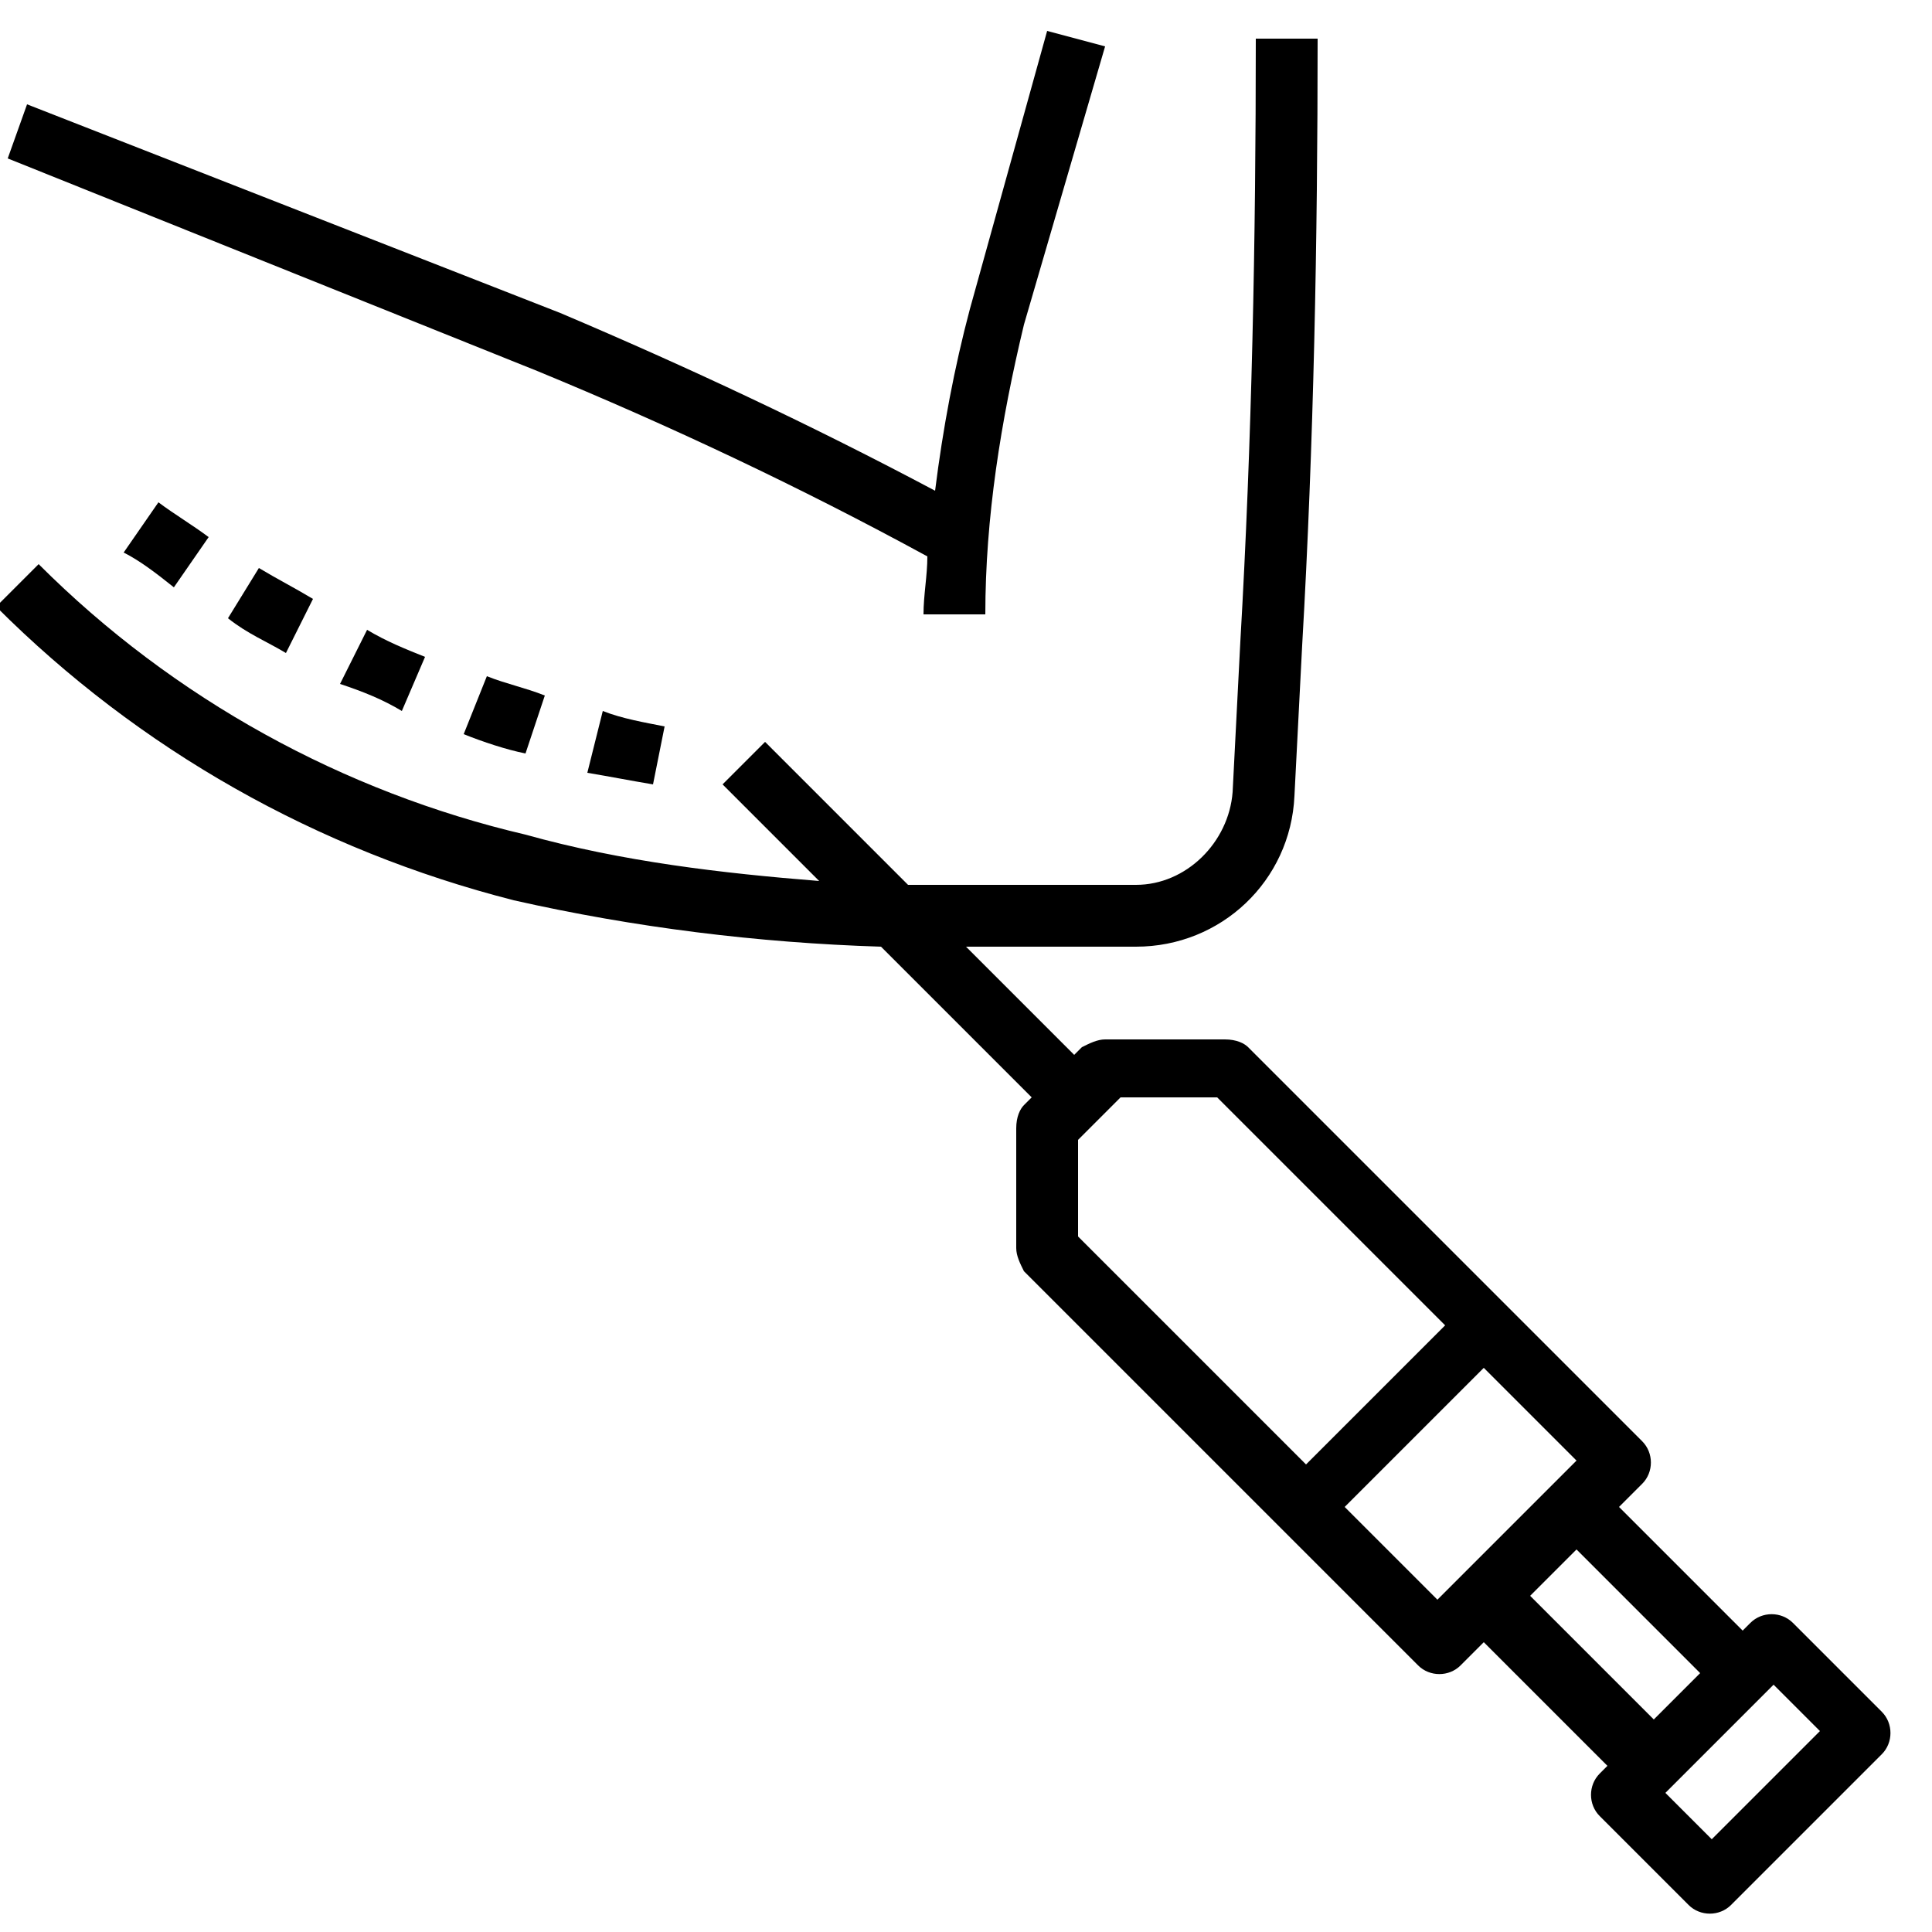
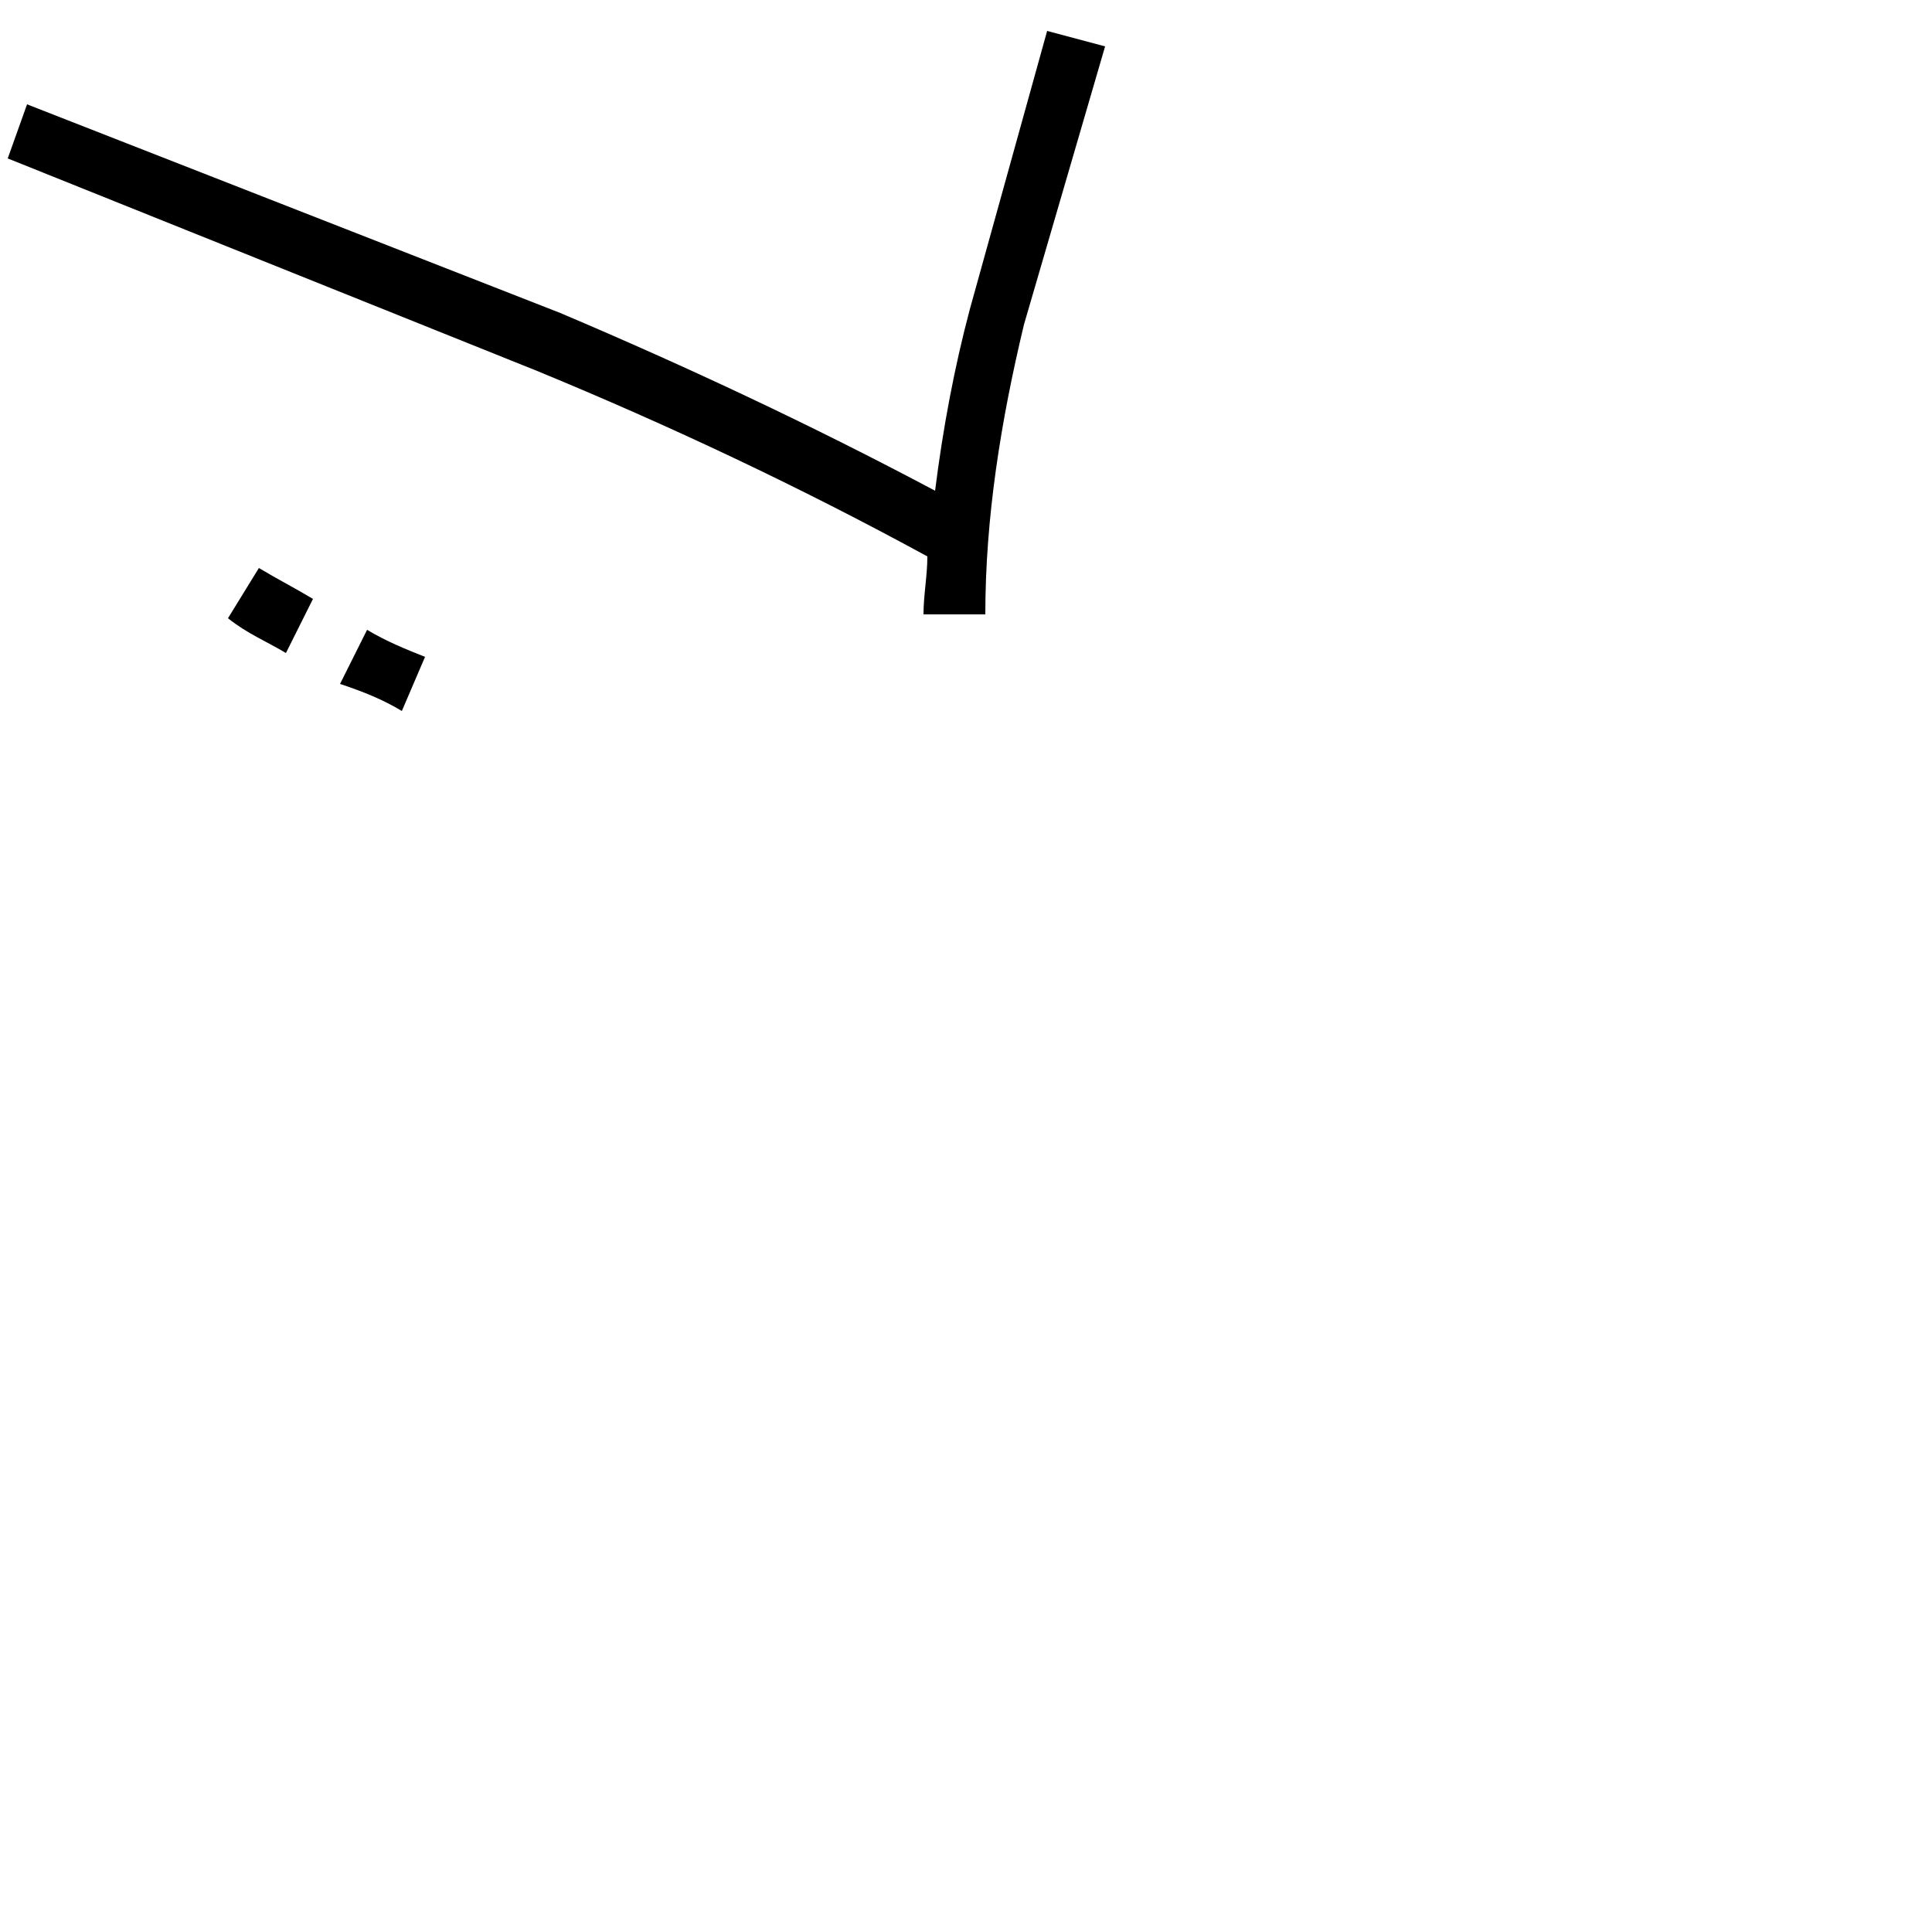
<svg xmlns="http://www.w3.org/2000/svg" version="1.1" id="katman_1" x="0px" y="0px" viewBox="0 0 50 50" style="enable-background:new 0 0 50 50;" xml:space="preserve">
  <g id="Layer_32">
-     <path d="M22.8,24.5l3.9,3.9l-0.2,0.2c-0.1,0.1-0.2,0.3-0.2,0.6v3.1c0,0.2,0.1,0.4,0.2,0.6l10.2,10.2c0.3,0.3,0.8,0.3,1.1,0l0.6-0.6   l3.2,3.2l-0.2,0.2c-0.3,0.3-0.3,0.8,0,1.1l2.3,2.3c0.3,0.3,0.8,0.3,1.1,0l3.9-3.9c0.3-0.3,0.3-0.8,0-1.1L46.4,42   c-0.3-0.3-0.8-0.3-1.1,0l-0.2,0.2L41.9,39l0.6-0.6c0.3-0.3,0.3-0.8,0-1.1L32.3,27.1c-0.1-0.1-0.3-0.2-0.6-0.2h-3.1   c-0.2,0-0.4,0.1-0.6,0.2l-0.2,0.2l-2.8-2.8h4.4c2.2,0,4-1.7,4.1-3.9l0.2-3.9C34,11.5,34.1,6.2,34.1,1h-1.6c0,5.2-0.1,10.4-0.4,15.6   l-0.2,3.9c-0.1,1.3-1.2,2.4-2.5,2.4h-5.8c0,0-0.1,0-0.1,0l-3.7-3.7l-1.1,1.1l2.5,2.5c-2.5-0.2-5.1-0.5-7.6-1.2   C8.9,20.5,4.5,18.1,1,14.6l-1.1,1.1c3.7,3.7,8.3,6.3,13.4,7.6C16.4,24,19.6,24.4,22.8,24.5z M45.9,43.6l1.2,1.2l-2.8,2.8l-1.2-1.2   L45.9,43.6z M44,43.3l-1.2,1.2l-3.2-3.2l1.2-1.2L44,43.3z M40.8,37.8l-3.6,3.6L34.8,39l3.6-3.6L40.8,37.8z M27.9,29.5l1.1-1.1h2.5   l5.9,5.9l-3.6,3.6L27.9,32V29.5z" />
    <path d="M24,14.4c0,0.5-0.1,1-0.1,1.5h1.6c0-2.5,0.4-5,1-7.5l2.1-7.2l-1.5-0.4L25.1,8c-0.4,1.5-0.7,3.1-0.9,4.7   C21,11,17.8,9.5,14.5,8.1L0.7,2.7L0.2,4.1l13.7,5.5C17.3,11,20.7,12.6,24,14.4z" />
-     <path d="M4.5,15.2l0.9-1.3c-0.4-0.3-0.9-0.6-1.3-0.9l-0.9,1.3C3.6,14.5,4,14.8,4.5,15.2z" />
-     <path d="M12,19c0.5,0.2,1.1,0.4,1.6,0.5l0.5-1.5c-0.5-0.2-1-0.3-1.5-0.5L12,19z" />
-     <path d="M16.9,20.3l0.3-1.5c-0.5-0.1-1.1-0.2-1.6-0.4L15.2,20C15.8,20.1,16.3,20.2,16.9,20.3z" />
    <path d="M10.4,18.4l0.6-1.4c-0.5-0.2-1-0.4-1.5-0.7l-0.7,1.4C9.4,17.9,9.9,18.1,10.4,18.4z" />
    <path d="M7.4,16.9l0.7-1.4c-0.5-0.3-0.9-0.5-1.4-0.8l-0.8,1.3C6.4,16.4,6.9,16.6,7.4,16.9z" />
  </g>
</svg>